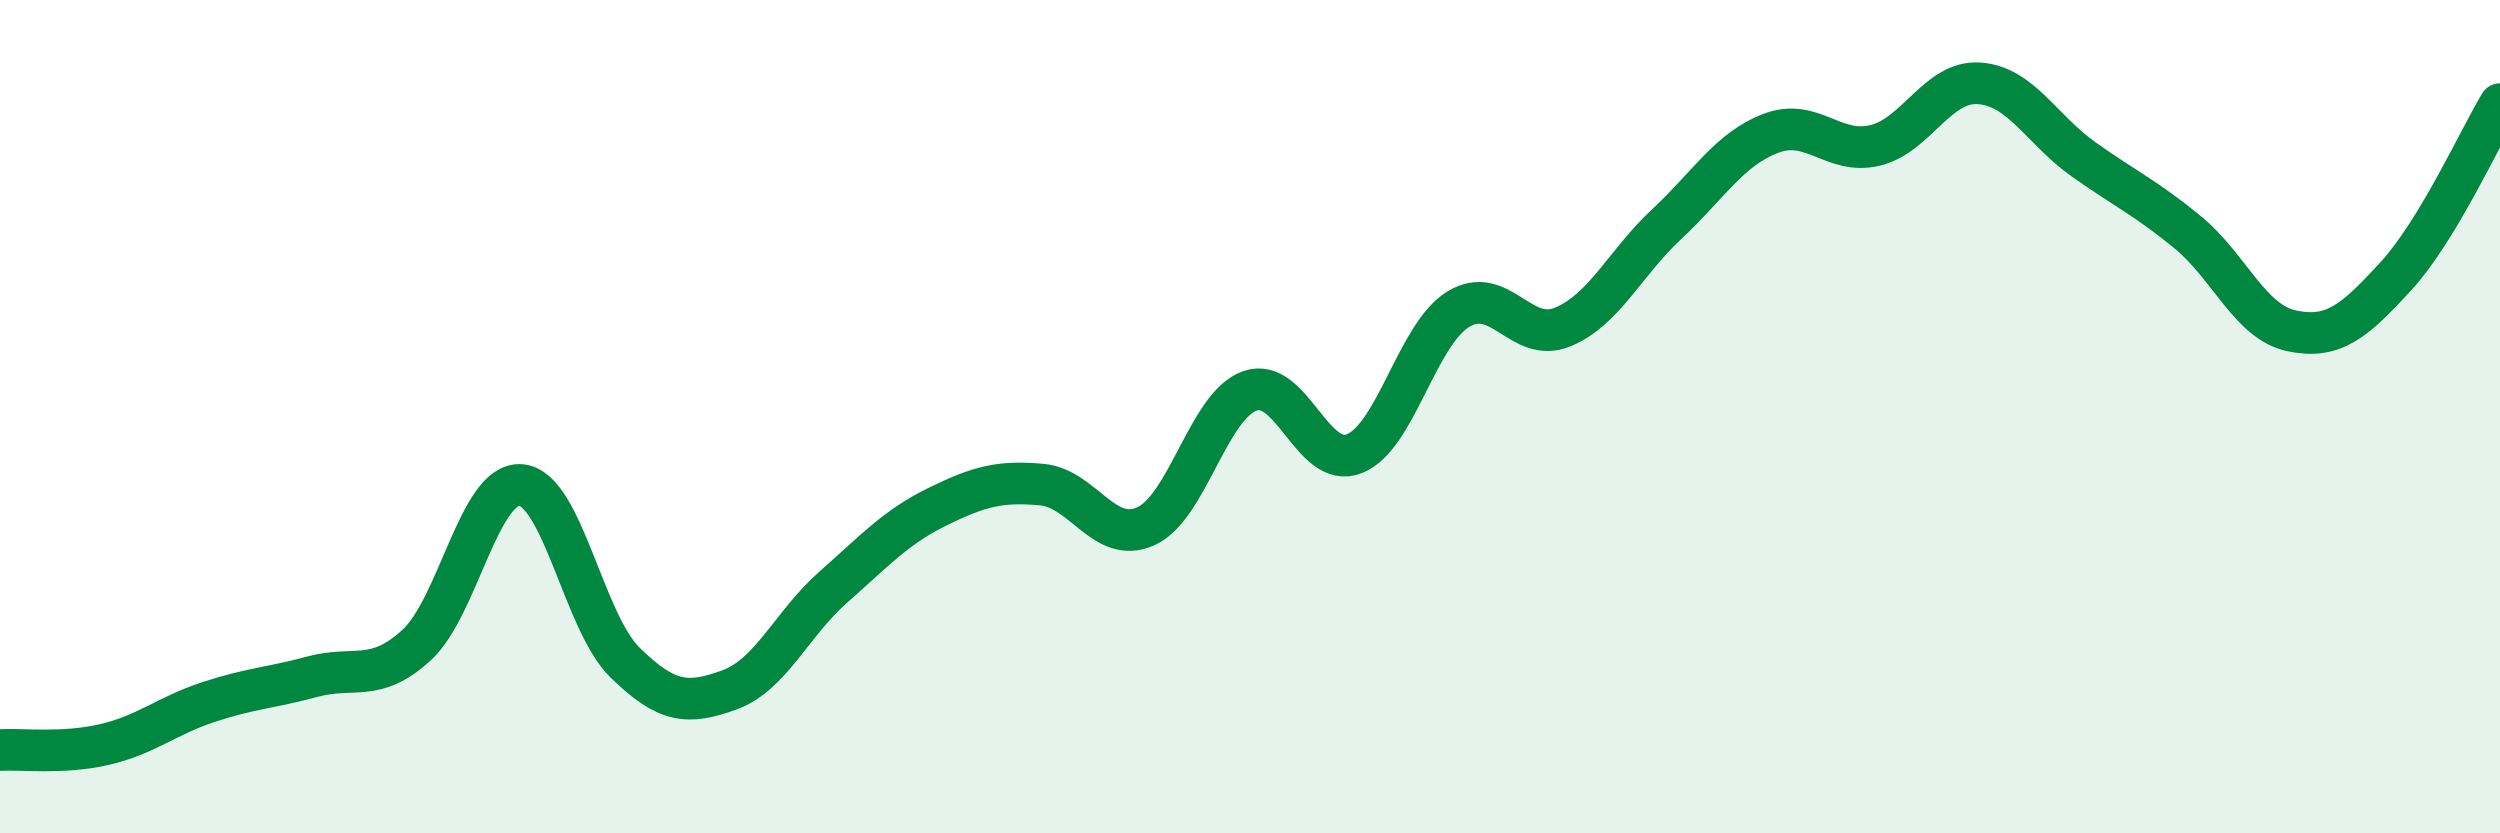
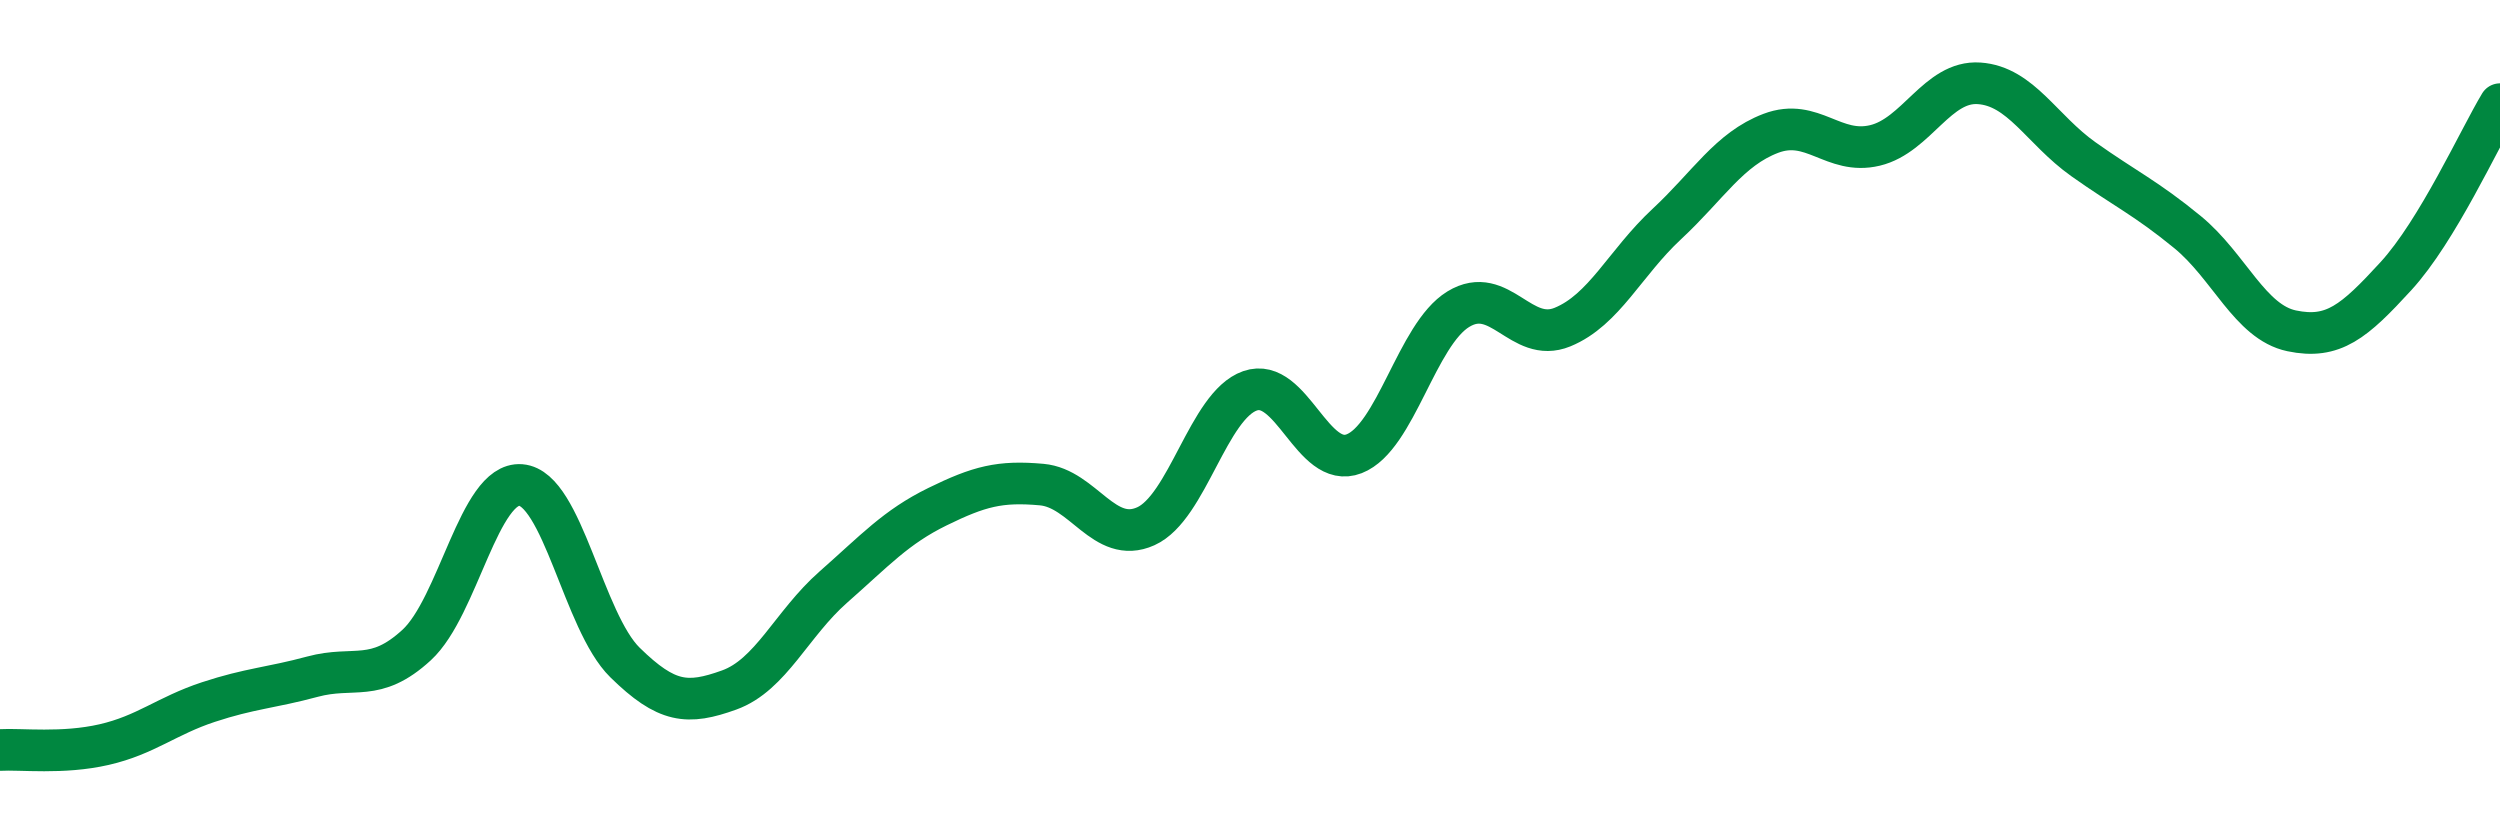
<svg xmlns="http://www.w3.org/2000/svg" width="60" height="20" viewBox="0 0 60 20">
-   <path d="M 0,18 C 0.5,17.97 1.5,18.1 2.5,17.87 C 3.5,17.64 4,17.18 5,16.85 C 6,16.52 6.5,16.51 7.5,16.24 C 8.5,15.97 9,16.4 10,15.48 C 11,14.56 11.5,11.56 12.5,11.64 C 13.5,11.72 14,14.92 15,15.9 C 16,16.88 16.5,16.92 17.5,16.56 C 18.5,16.2 19,14.97 20,14.09 C 21,13.21 21.5,12.65 22.5,12.16 C 23.5,11.67 24,11.54 25,11.63 C 26,11.72 26.5,13.08 27.5,12.63 C 28.5,12.18 29,9.73 30,9.38 C 31,9.03 31.5,11.28 32.5,10.89 C 33.5,10.5 34,8.03 35,7.42 C 36,6.81 36.5,8.26 37.5,7.85 C 38.5,7.44 39,6.31 40,5.38 C 41,4.45 41.5,3.58 42.5,3.2 C 43.5,2.82 44,3.73 45,3.49 C 46,3.25 46.5,1.93 47.5,2 C 48.5,2.07 49,3.11 50,3.82 C 51,4.53 51.5,4.75 52.5,5.57 C 53.5,6.39 54,7.73 55,7.94 C 56,8.15 56.5,7.72 57.5,6.63 C 58.5,5.54 59.5,3.33 60,2.5L60 20L0 20Z" fill="#008740" opacity="0.1" stroke-linecap="round" stroke-linejoin="round" />
  <path d="M 0,18 C 0.5,17.97 1.5,18.1 2.5,17.87 C 3.5,17.64 4,17.18 5,16.85 C 6,16.52 6.5,16.51 7.5,16.24 C 8.5,15.97 9,16.4 10,15.48 C 11,14.56 11.5,11.56 12.5,11.64 C 13.5,11.72 14,14.92 15,15.9 C 16,16.88 16.5,16.92 17.5,16.56 C 18.5,16.2 19,14.97 20,14.09 C 21,13.21 21.5,12.65 22.5,12.16 C 23.5,11.67 24,11.54 25,11.63 C 26,11.72 26.5,13.08 27.5,12.63 C 28.5,12.18 29,9.73 30,9.38 C 31,9.03 31.5,11.28 32.5,10.89 C 33.5,10.5 34,8.03 35,7.42 C 36,6.81 36.5,8.26 37.5,7.85 C 38.5,7.44 39,6.31 40,5.38 C 41,4.45 41.5,3.58 42.5,3.2 C 43.5,2.82 44,3.73 45,3.49 C 46,3.25 46.5,1.93 47.5,2 C 48.5,2.07 49,3.11 50,3.82 C 51,4.53 51.5,4.75 52.5,5.57 C 53.5,6.39 54,7.73 55,7.94 C 56,8.15 56.5,7.72 57.5,6.63 C 58.5,5.54 59.5,3.33 60,2.5" stroke="#008740" stroke-width="1" fill="none" stroke-linecap="round" stroke-linejoin="round" />
</svg>